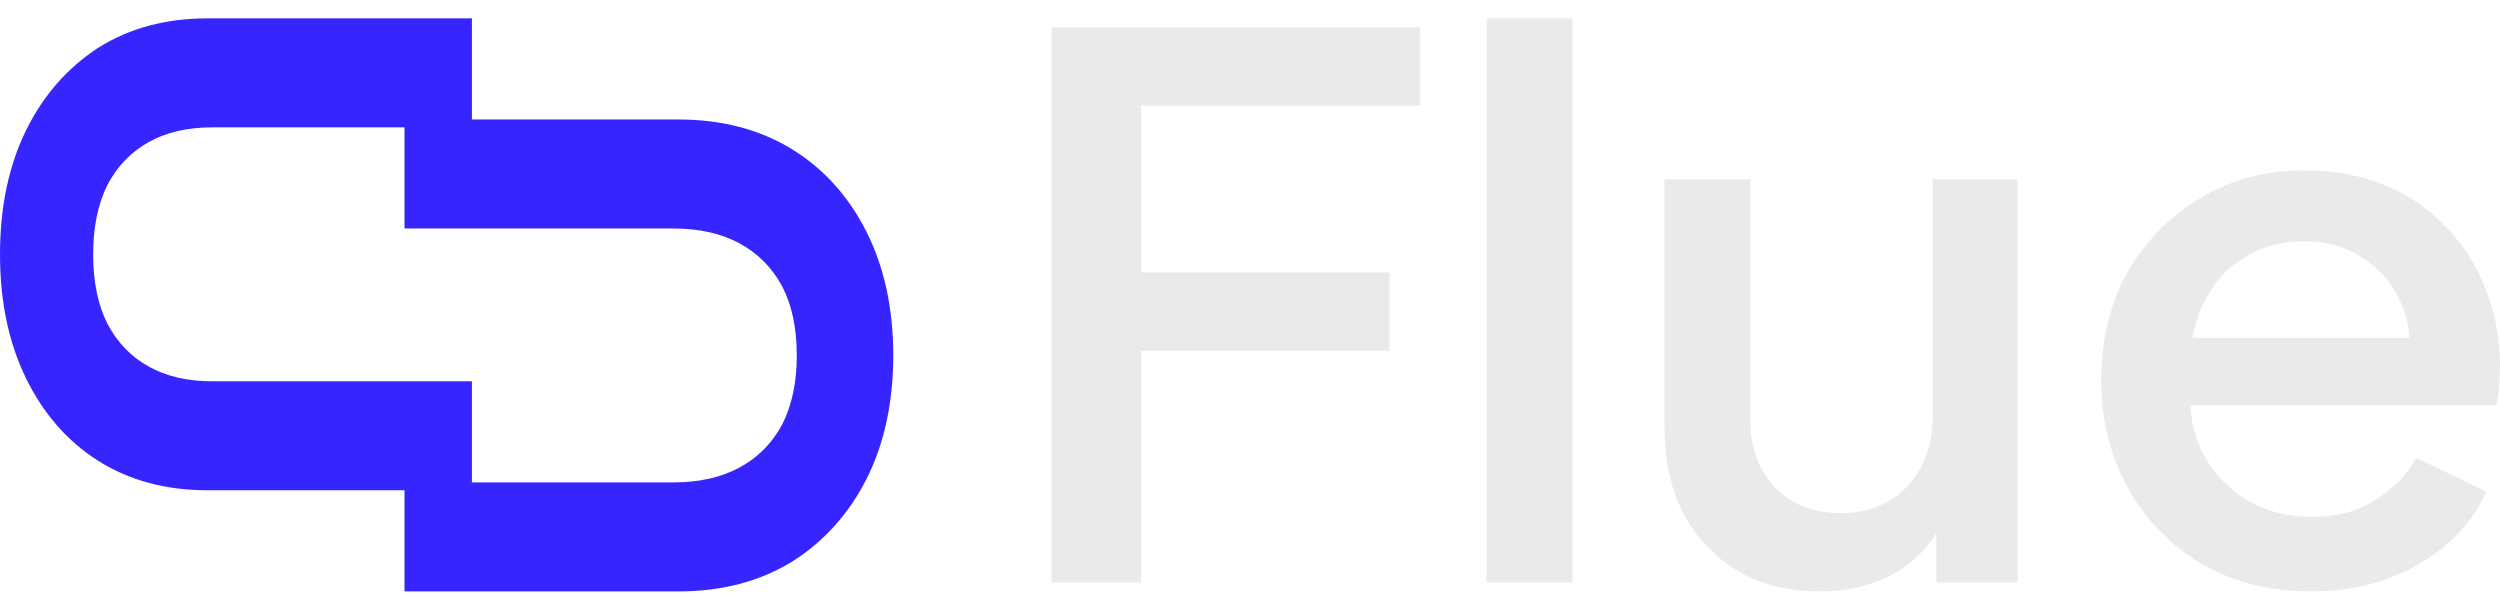
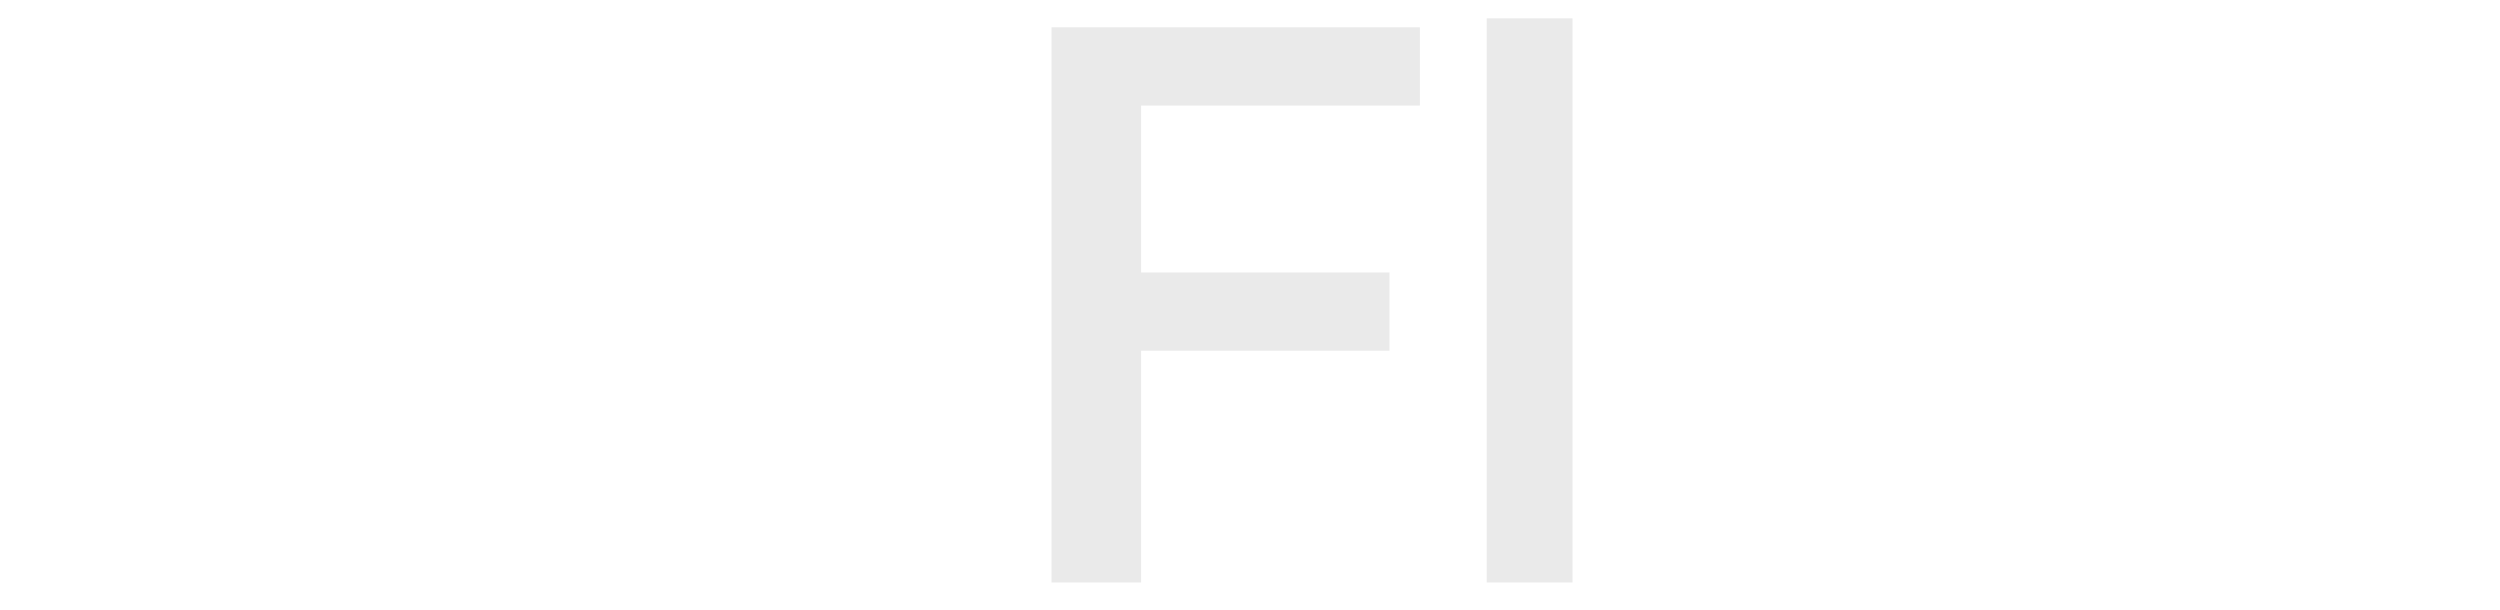
<svg xmlns="http://www.w3.org/2000/svg" width="123" height="30" viewBox="0 0 123 30" fill="none">
  <path d="M51.734 28.657V1.343H69.858V5.193H56.143V13.405H68.363V17.255H56.143V28.657H51.734Z" fill="#EAEAEA" />
  <path d="M73.146 28.657V0.903H77.369V28.657H73.146Z" fill="#EAEAEA" />
-   <path d="M89.519 29.097C87.999 29.097 86.666 28.767 85.52 28.107C84.374 27.422 83.477 26.481 82.829 25.284C82.207 24.062 81.895 22.656 81.895 21.068V8.822H86.118V20.701C86.118 21.605 86.305 22.4 86.679 23.084C87.052 23.768 87.575 24.306 88.248 24.697C88.921 25.064 89.693 25.247 90.565 25.247C91.462 25.247 92.247 25.052 92.919 24.66C93.592 24.27 94.115 23.72 94.489 23.011C94.888 22.302 95.087 21.471 95.087 20.518V8.822H99.272V28.657H95.274V24.77L95.722 25.284C95.249 26.506 94.464 27.447 93.368 28.107C92.272 28.767 90.989 29.097 89.519 29.097Z" fill="#EAEAEA" />
-   <path d="M113.695 29.097C111.677 29.097 109.883 28.645 108.314 27.74C106.769 26.811 105.561 25.565 104.689 24.001C103.817 22.412 103.381 20.64 103.381 18.685C103.381 16.68 103.817 14.908 104.689 13.368C105.586 11.829 106.781 10.619 108.276 9.739C109.771 8.835 111.465 8.382 113.358 8.382C114.878 8.382 116.236 8.639 117.432 9.152C118.628 9.666 119.637 10.374 120.459 11.279C121.281 12.159 121.904 13.173 122.327 14.322C122.776 15.47 123 16.693 123 17.988C123 18.306 122.988 18.636 122.963 18.978C122.938 19.32 122.888 19.638 122.813 19.931H106.707V16.631H120.421L118.403 18.135C118.653 16.937 118.565 15.874 118.142 14.945C117.743 13.992 117.12 13.246 116.273 12.709C115.451 12.146 114.48 11.865 113.358 11.865C112.237 11.865 111.241 12.146 110.369 12.709C109.497 13.246 108.824 14.028 108.351 15.055C107.878 16.057 107.691 17.279 107.79 18.721C107.666 20.066 107.853 21.239 108.351 22.241C108.874 23.243 109.597 24.025 110.518 24.587C111.465 25.149 112.536 25.43 113.732 25.43C114.953 25.43 115.987 25.162 116.834 24.624C117.706 24.086 118.391 23.39 118.889 22.534L122.327 24.184C121.929 25.113 121.306 25.956 120.459 26.714C119.637 27.447 118.64 28.033 117.469 28.473C116.323 28.889 115.065 29.097 113.695 29.097Z" fill="#EAEAEA" />
-   <path d="M10.441 6.266C9.226 6.266 8.184 6.508 7.314 6.992C6.444 7.476 5.767 8.18 5.281 9.105C4.816 10.052 4.583 11.187 4.583 12.512C4.583 13.858 4.816 14.994 5.281 15.919C5.767 16.845 6.444 17.549 7.314 18.033C8.184 18.517 9.226 18.759 10.441 18.759L23.218 18.759L23.218 24.121L10.198 24.121C8.154 24.121 6.363 23.638 4.826 22.67C3.308 21.703 2.125 20.346 1.275 18.601C0.425 16.855 -1.01453e-05 14.826 -1.00442e-05 12.512C-9.94307e-06 10.199 0.425 8.17 1.275 6.424C2.125 4.699 3.308 3.343 4.826 2.354C6.363 1.387 8.154 0.903 10.198 0.903L23.218 0.903L23.218 6.266L10.441 6.266Z" fill="#3725FF" />
-   <path d="M33.135 23.734C34.392 23.734 35.471 23.492 36.373 23.008C37.274 22.525 37.976 21.82 38.479 20.895C38.961 19.948 39.202 18.813 39.202 17.488C39.202 16.142 38.961 15.006 38.479 14.081C37.976 13.155 37.274 12.451 36.373 11.967C35.471 11.483 34.392 11.242 33.135 11.242L19.901 11.242L19.901 5.879L33.386 5.879C35.503 5.879 37.358 6.362 38.95 7.33C40.522 8.297 41.748 9.654 42.628 11.399C43.508 13.145 43.948 15.174 43.948 17.488C43.948 19.801 43.508 21.831 42.628 23.576C41.748 25.301 40.522 26.657 38.95 27.646C37.358 28.613 35.503 29.097 33.386 29.097L19.901 29.097L19.901 23.734L33.135 23.734Z" fill="#3725FF" />
</svg>